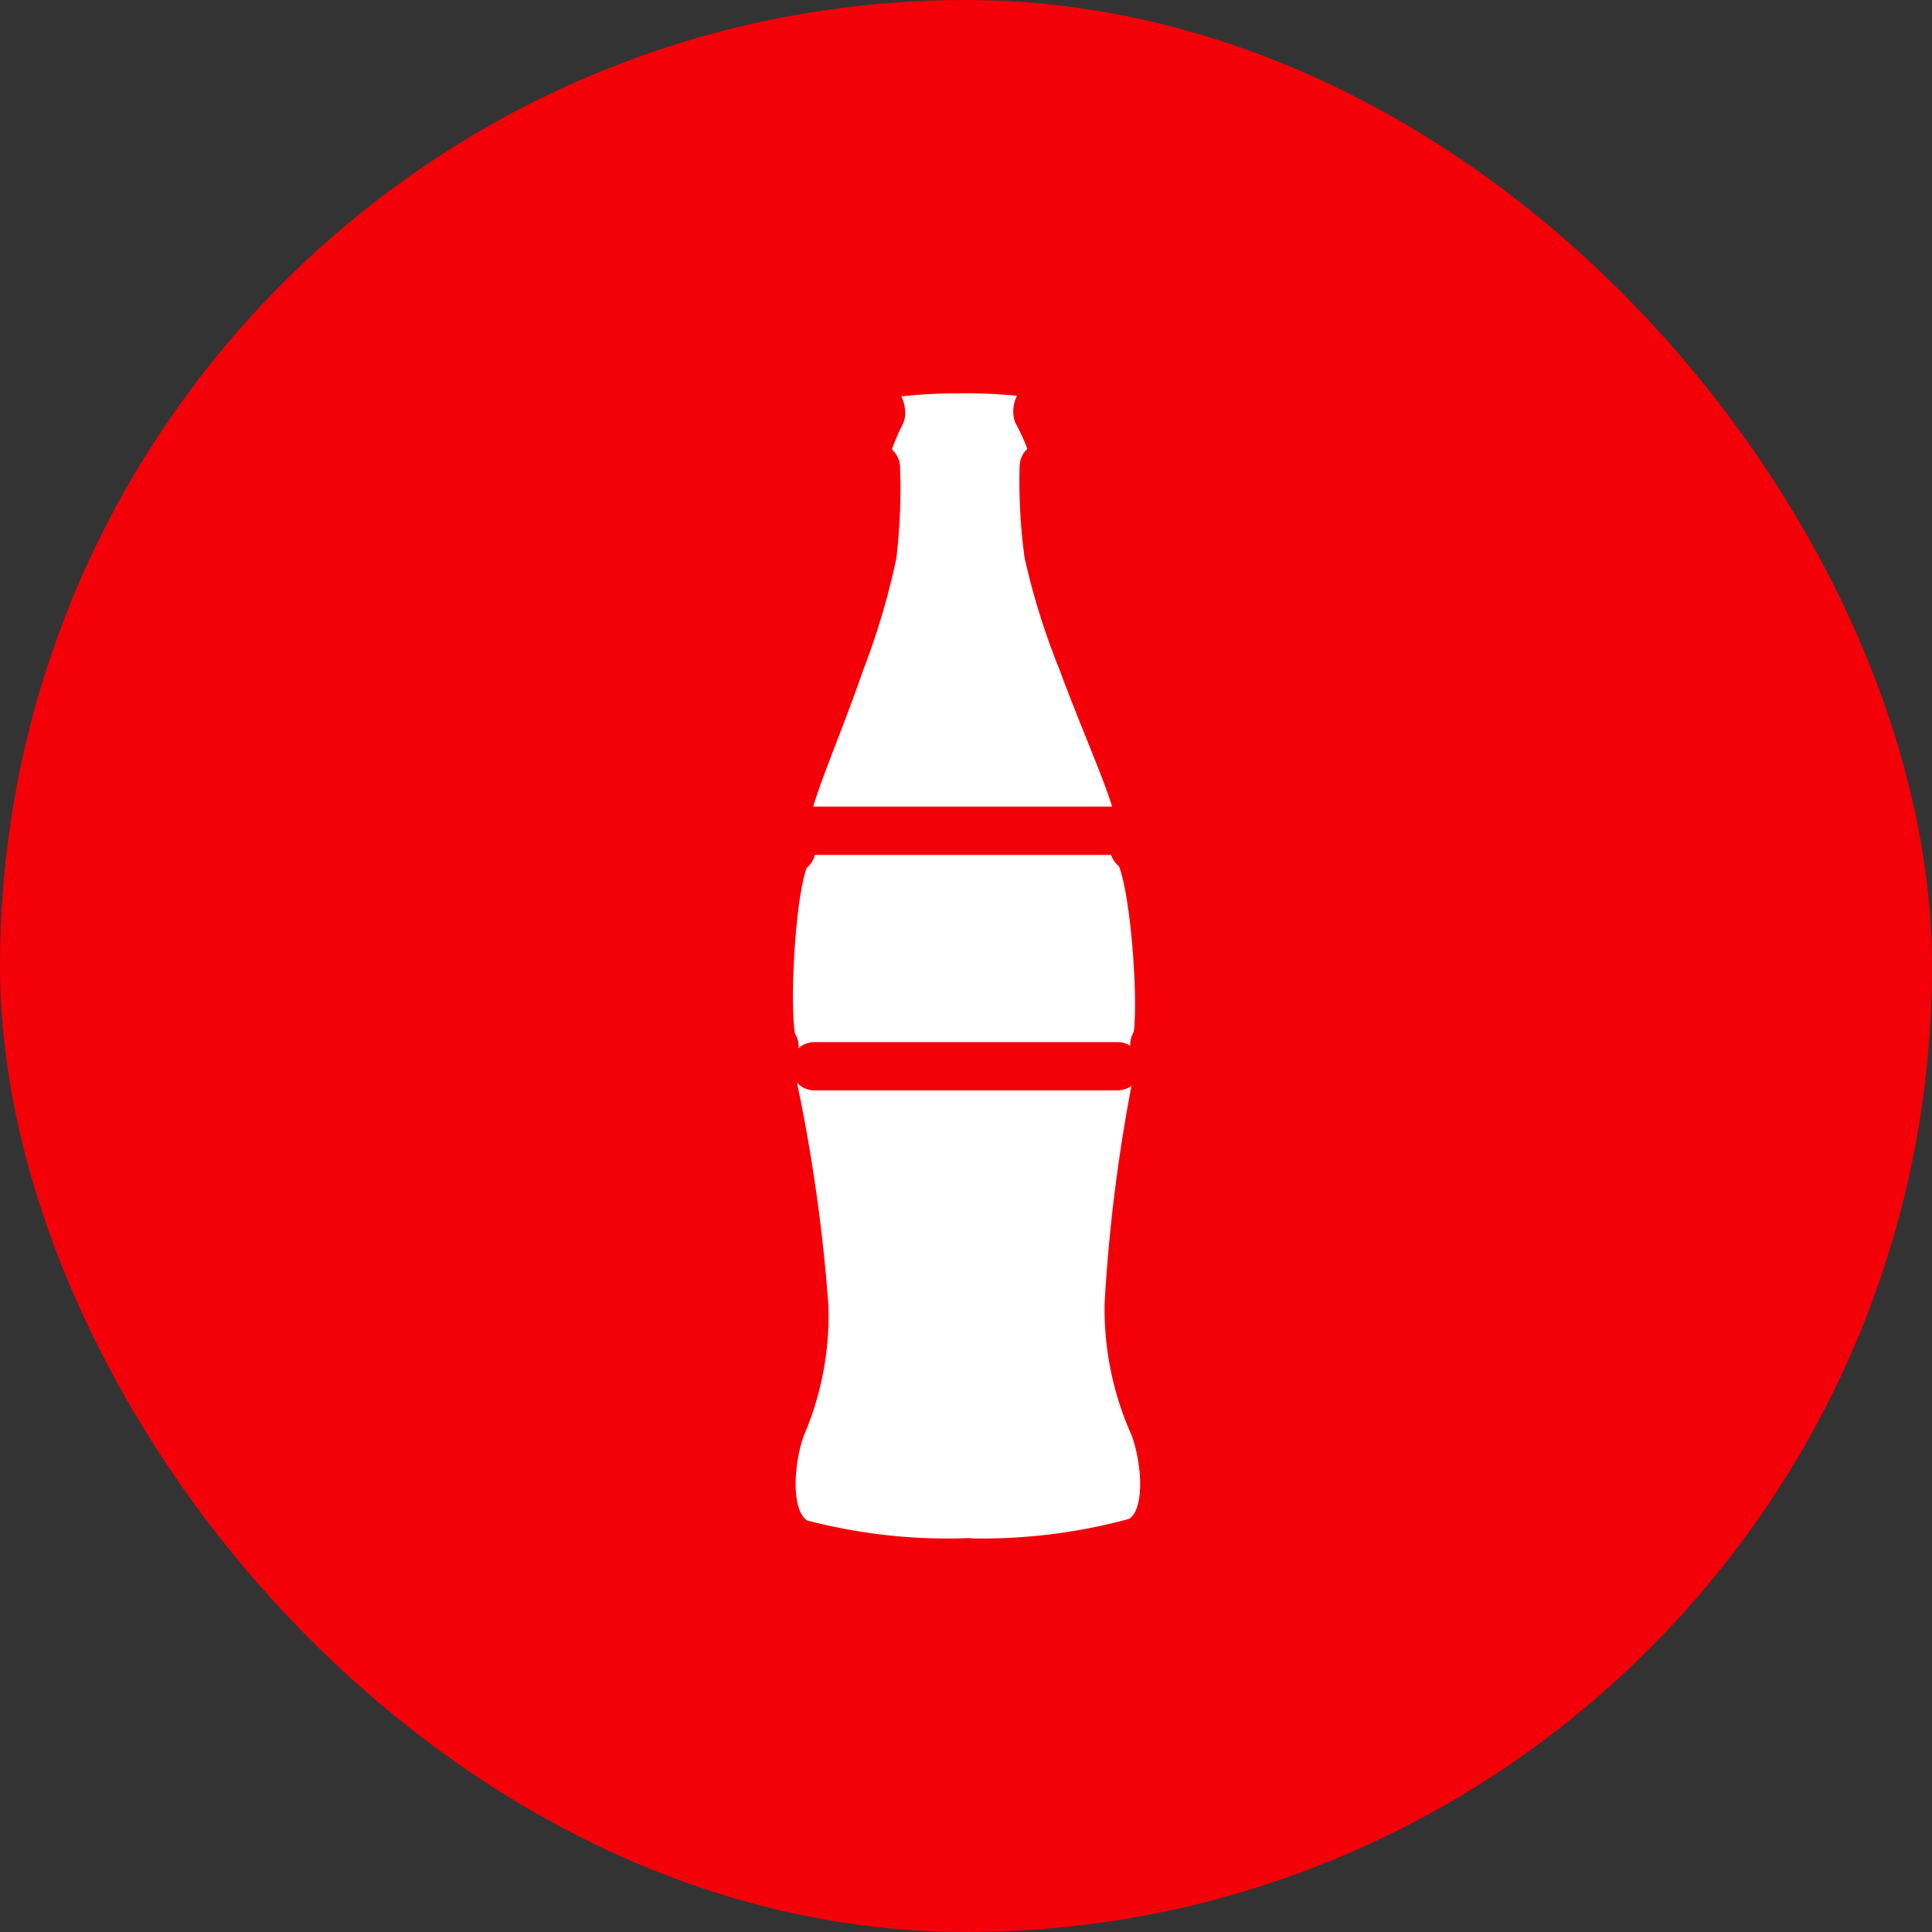
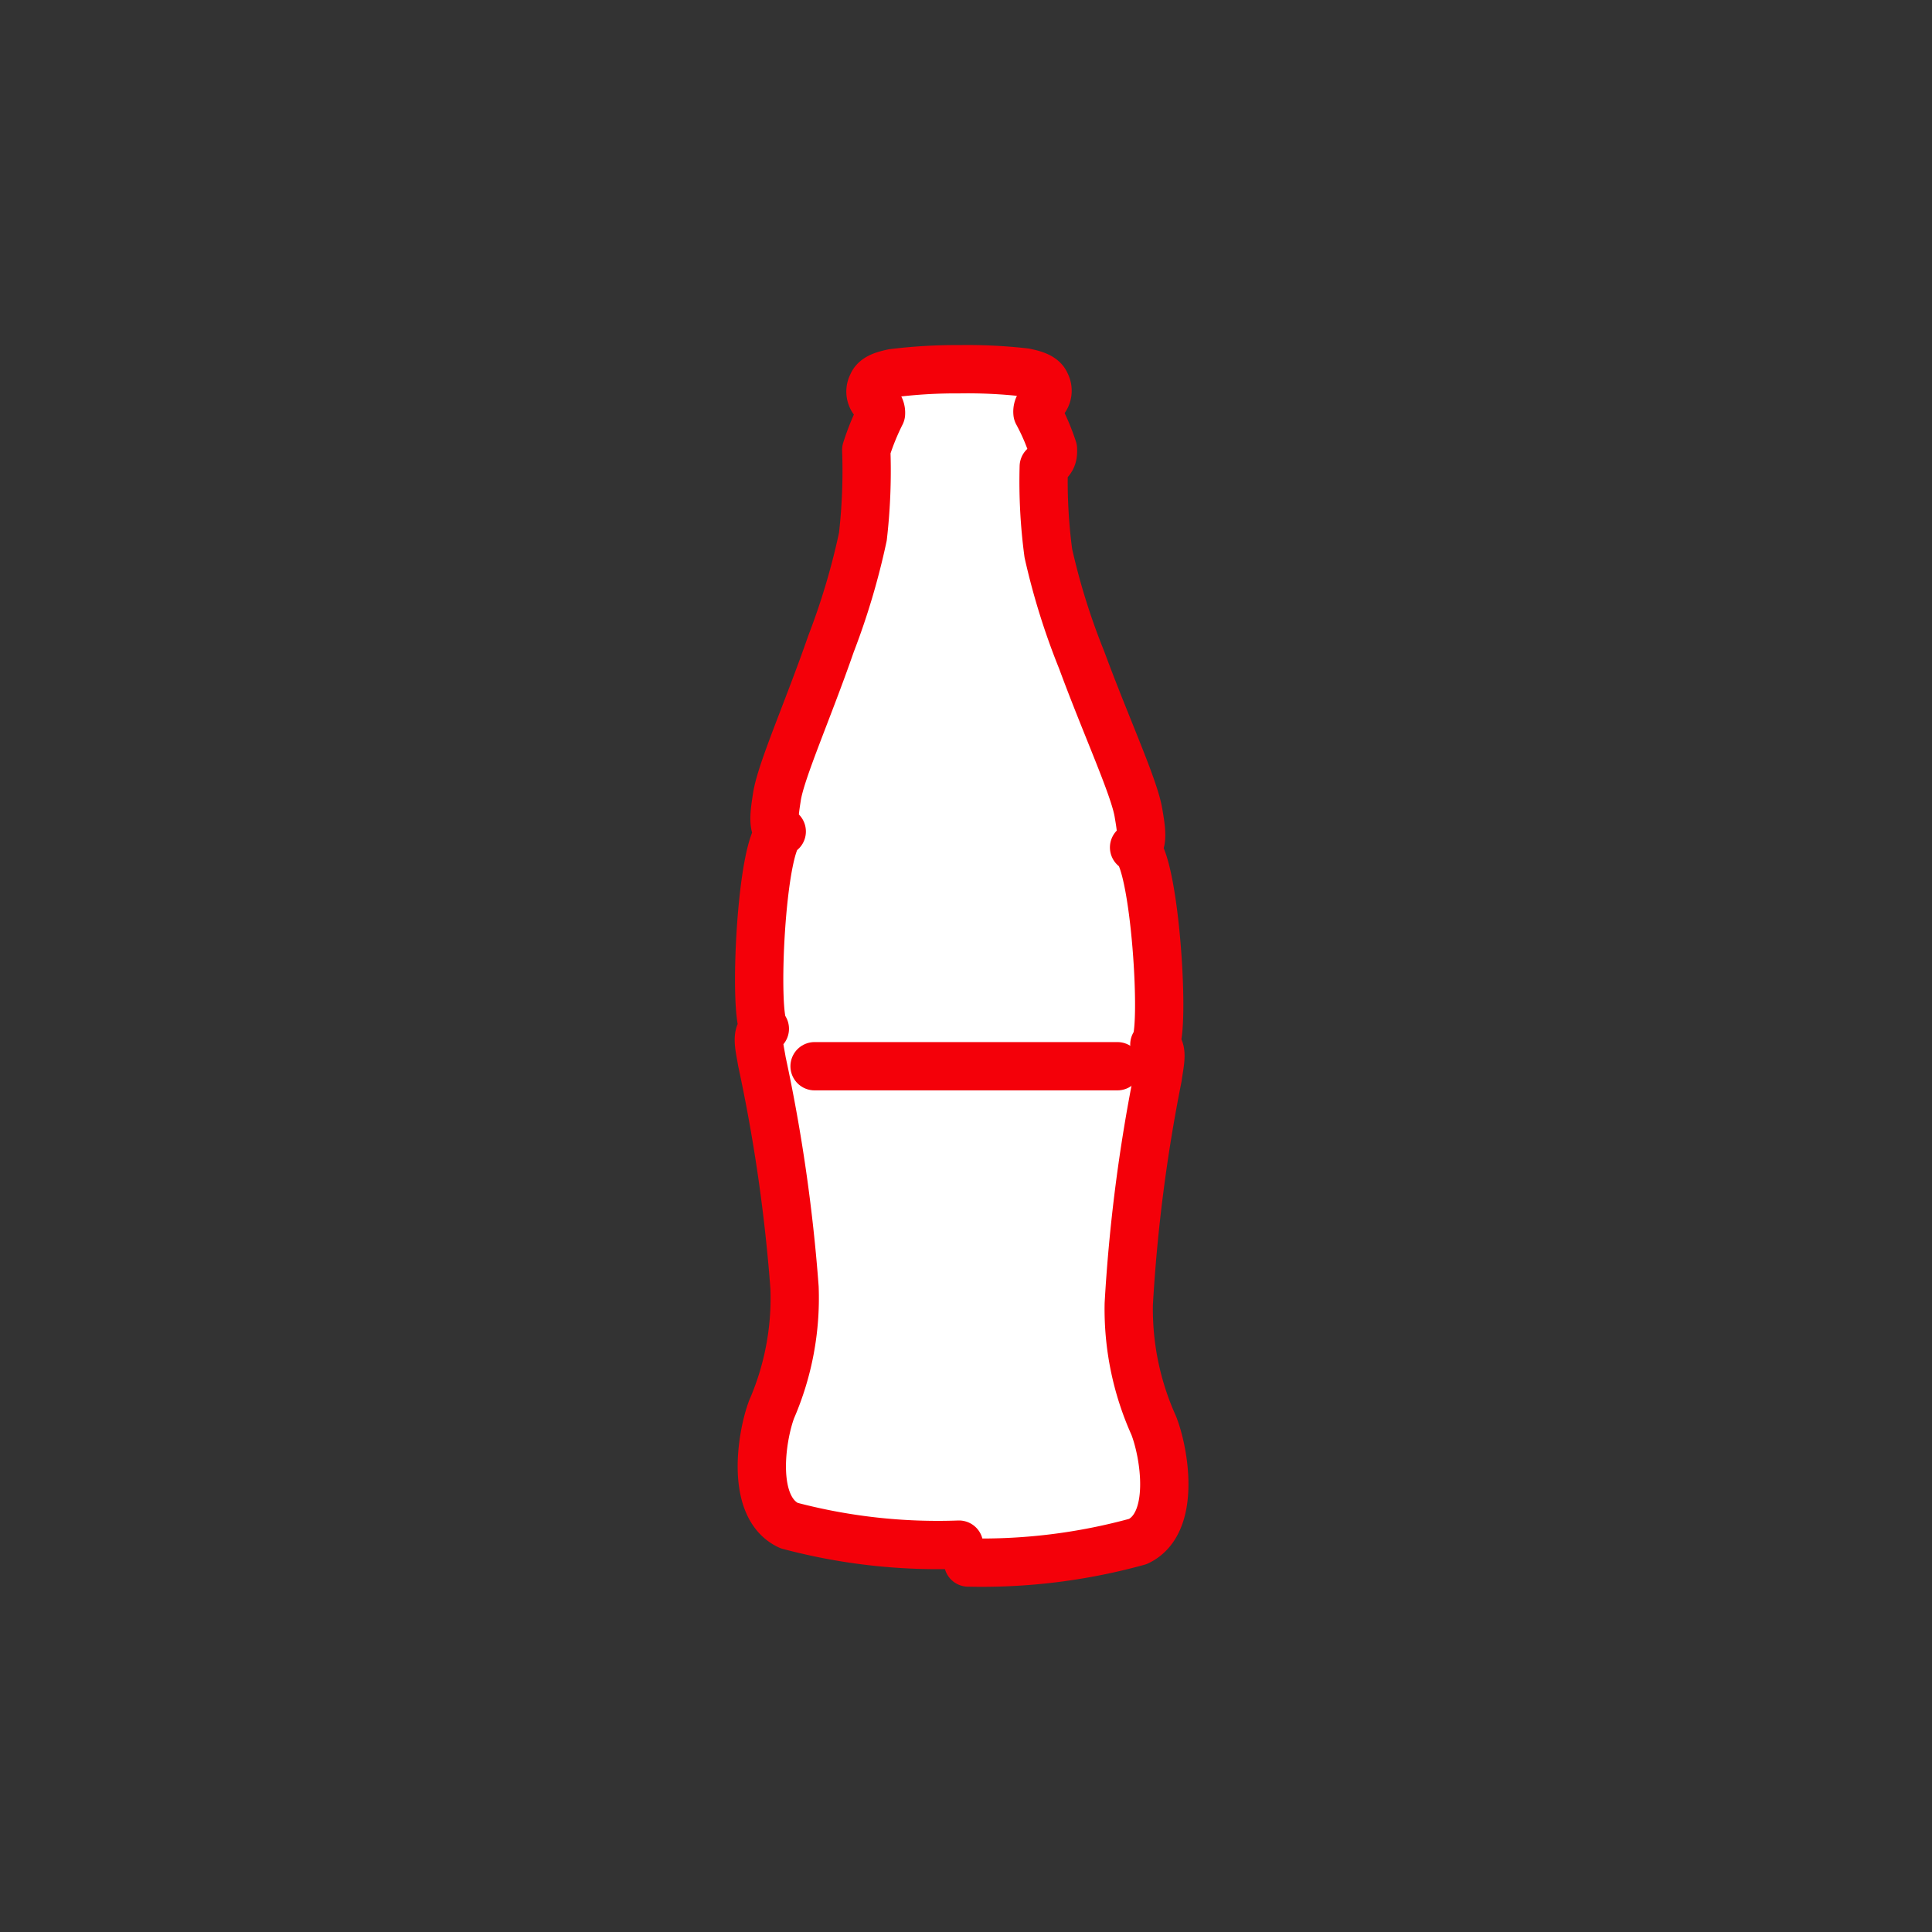
<svg xmlns="http://www.w3.org/2000/svg" width="80" height="80" viewBox="0 0 80 80">
  <rect x="0" y="0" width="80" height="80" fill="#333333" stroke="none" />
  <g id="icon" transform="translate(-1 -1)">
-     <rect id="長方形_6468" data-name="長方形 6468" width="80" height="80" rx="40" transform="translate(1 1)" fill="#f40009" />
    <g id="グループ_53593" data-name="グループ 53593" fill="#fff" stroke="#f40009" stroke-linecap="round" stroke-linejoin="round" stroke-width="2">
-       <path id="パス_51196" data-name="パス 51196" d="M41.09 65.7a24.243 24.243 0 007.03-.87c1.59-.75 1.1-3.67.65-4.81a11.722 11.722 0 01-1.03-5.03 67.563 67.563 0 011.2-9.38c.08-.61.26-1.23-.14-1.36.49-.31.03-7.87-.84-8.16.44 0 .28-.85.18-1.44-.18-1.07-1.34-3.58-2.35-6.32a28.435 28.435 0 01-1.38-4.42 22.378 22.378 0 01-.19-3.59c.29-.24.4-.35.38-.73a8.9 8.9 0 00-.64-1.49.5.5 0 01.22-.47.617.617 0 00.12-.75c-.12-.31-.59-.4-.86-.46a21.2 21.2 0 00-2.73-.13 21.215 21.215 0 00-2.74.16c-.26.06-.73.15-.85.47a.608.608 0 00.13.75.5.5 0 01.23.46 10.187 10.187 0 00-.61 1.5c0 .38.1.49.4.73a23.9 23.9 0 01-.14 3.59 29.347 29.347 0 01-1.32 4.44c-.95 2.74-2.08 5.27-2.24 6.34-.09.59-.24 1.44.2 1.43-.87.3-1.2 7.86-.7 8.17-.4.14-.22.75-.12 1.36a68.68 68.68 0 011.35 9.36 11.554 11.554 0 01-.95 5.04c-.43 1.15-.88 4.07.72 4.81a23.946 23.946 0 007.04.79" />
-       <path id="線_105" data-name="線 105" transform="translate(34.73 35.4)" d="M0 0h12.54" />
+       <path id="パス_51196" data-name="パス 51196" d="M41.09 65.7a24.243 24.243 0 007.03-.87c1.59-.75 1.1-3.67.65-4.81a11.722 11.722 0 01-1.03-5.03 67.563 67.563 0 011.2-9.38c.08-.61.26-1.23-.14-1.36.49-.31.03-7.87-.84-8.16.44 0 .28-.85.18-1.44-.18-1.07-1.34-3.58-2.35-6.32a28.435 28.435 0 01-1.38-4.42 22.378 22.378 0 01-.19-3.59c.29-.24.4-.35.38-.73a8.9 8.9 0 00-.64-1.49.5.5 0 01.22-.47.617.617 0 00.12-.75c-.12-.31-.59-.4-.86-.46a21.2 21.2 0 00-2.73-.13 21.215 21.215 0 00-2.74.16c-.26.06-.73.15-.85.47a.608.608 0 00.13.75.5.5 0 01.23.46 10.187 10.187 0 00-.61 1.5a23.9 23.9 0 01-.14 3.59 29.347 29.347 0 01-1.32 4.44c-.95 2.74-2.08 5.27-2.24 6.34-.09.59-.24 1.44.2 1.43-.87.3-1.2 7.86-.7 8.17-.4.14-.22.75-.12 1.36a68.68 68.68 0 011.35 9.36 11.554 11.554 0 01-.95 5.04c-.43 1.15-.88 4.07.72 4.81a23.946 23.946 0 007.04.79" />
      <path id="線_106" data-name="線 106" transform="translate(34.73 45.15)" d="M0 0h12.54" />
    </g>
  </g>
</svg>